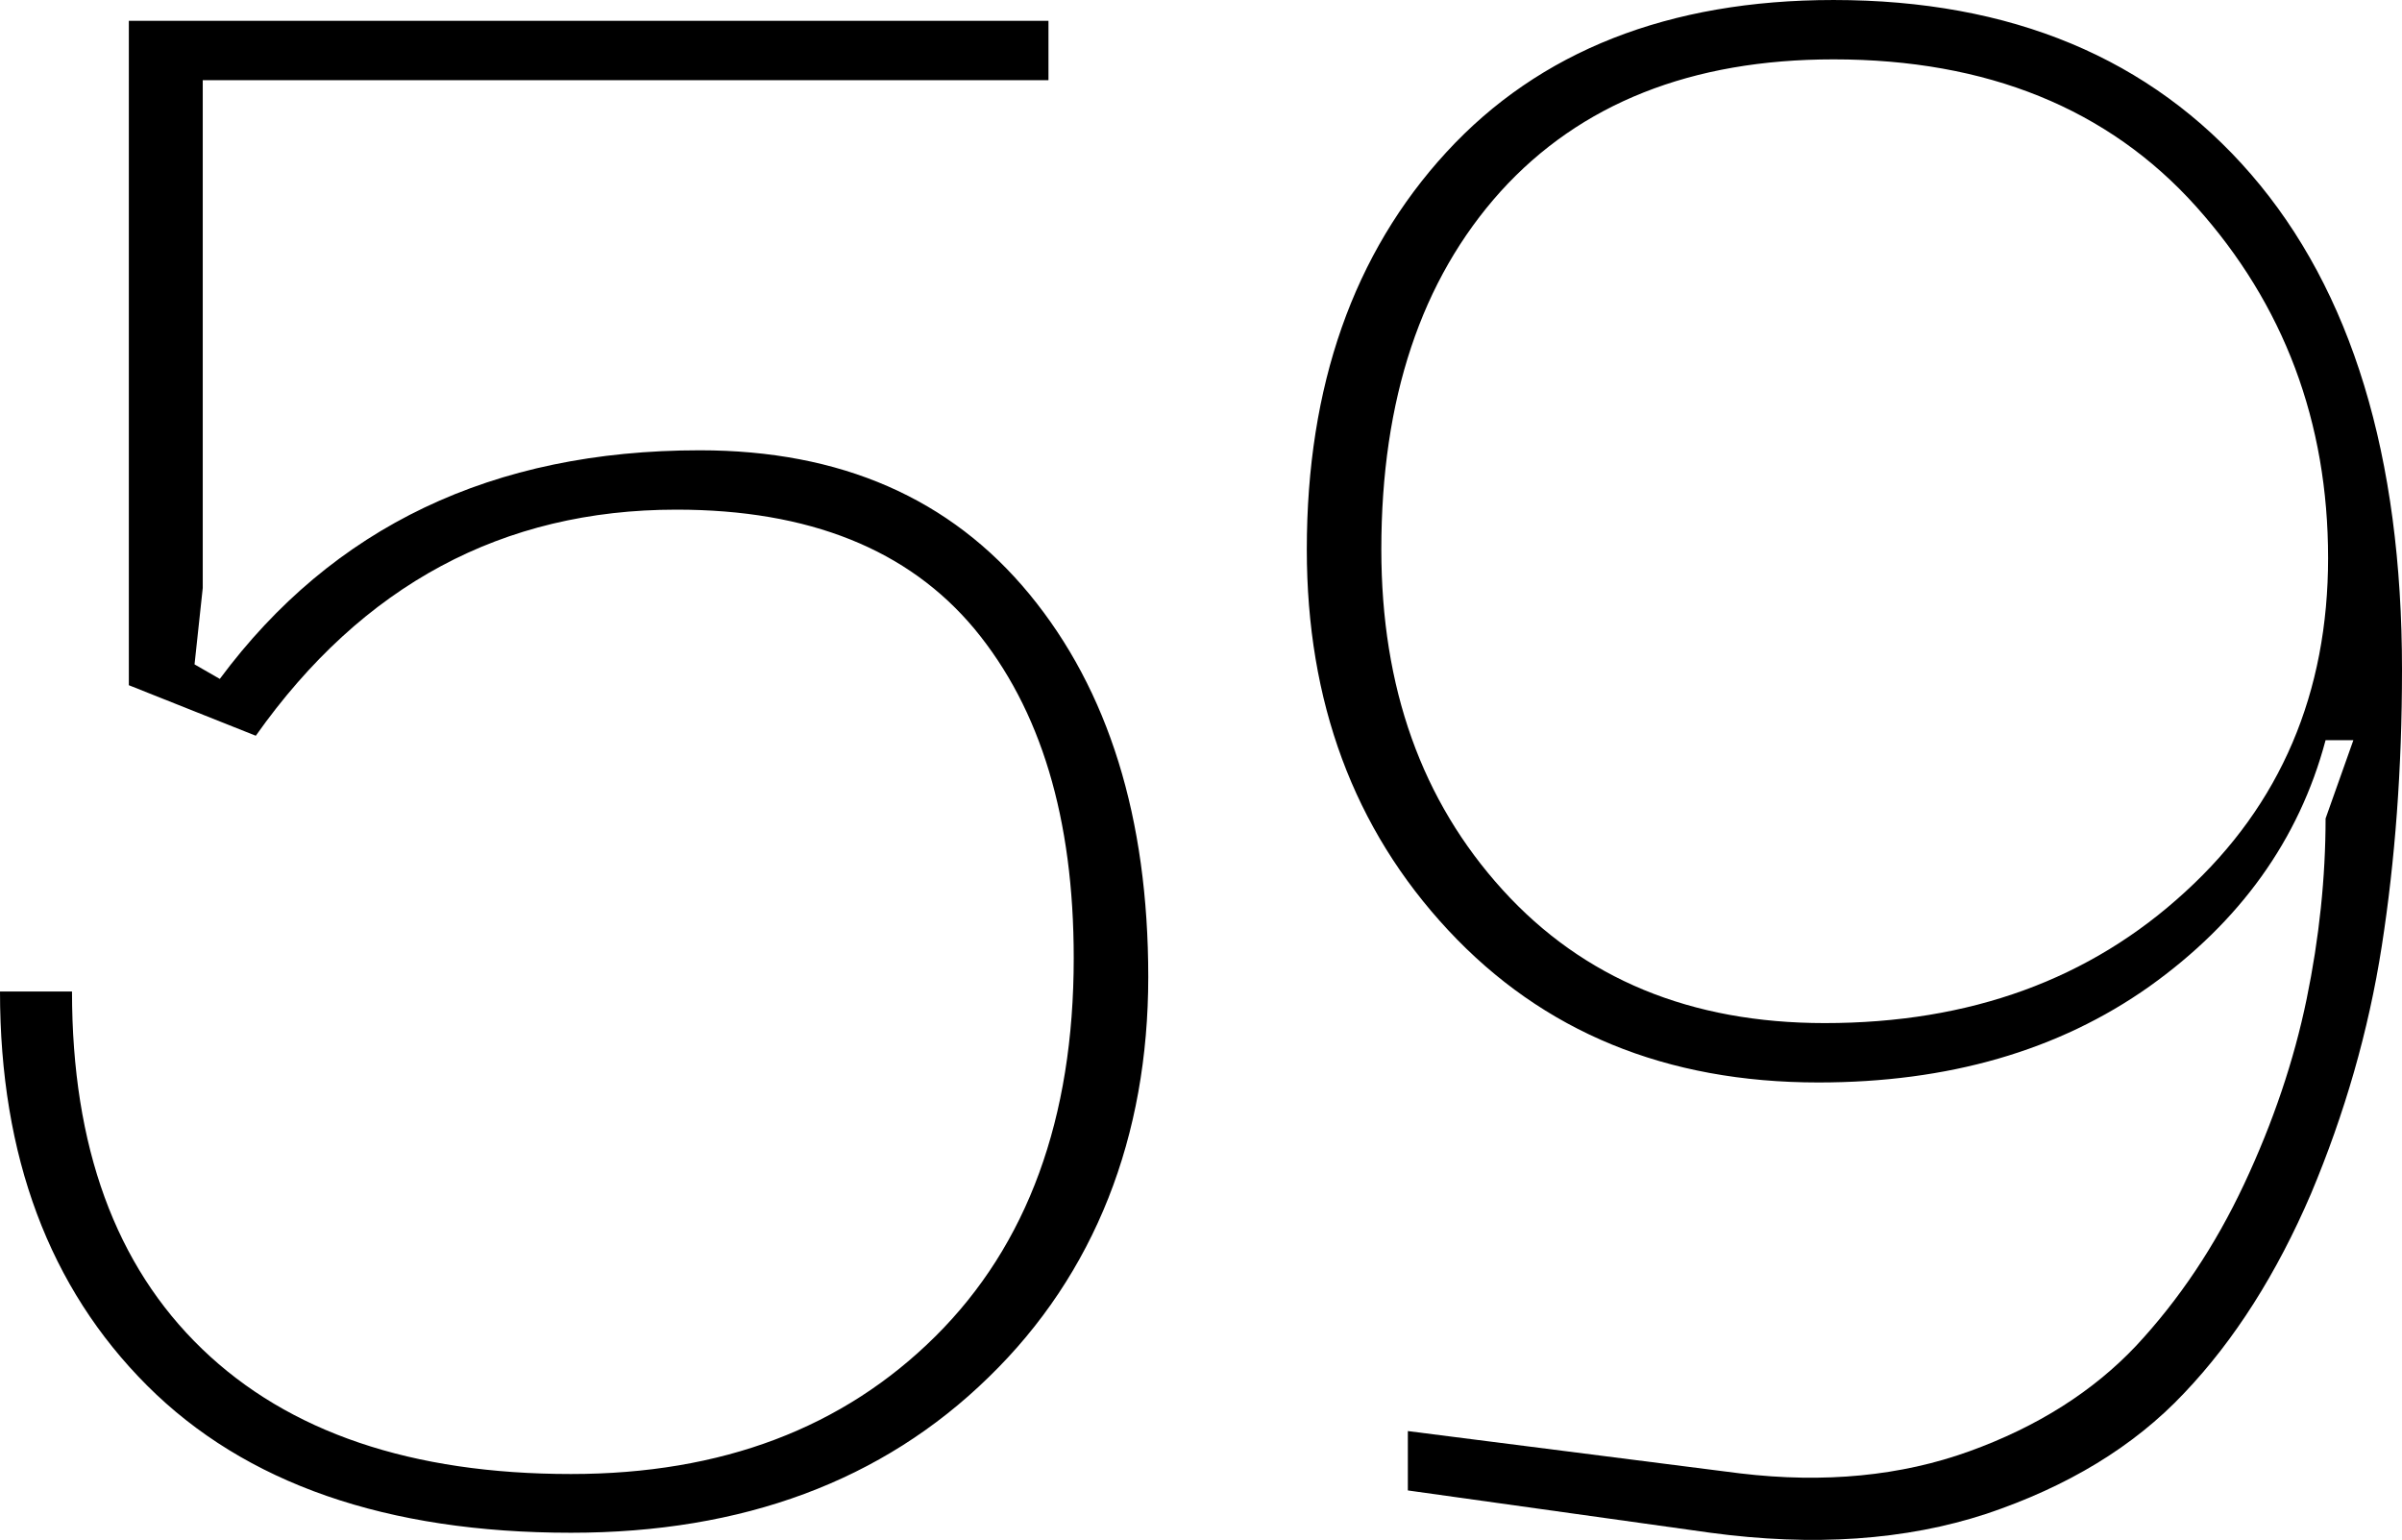
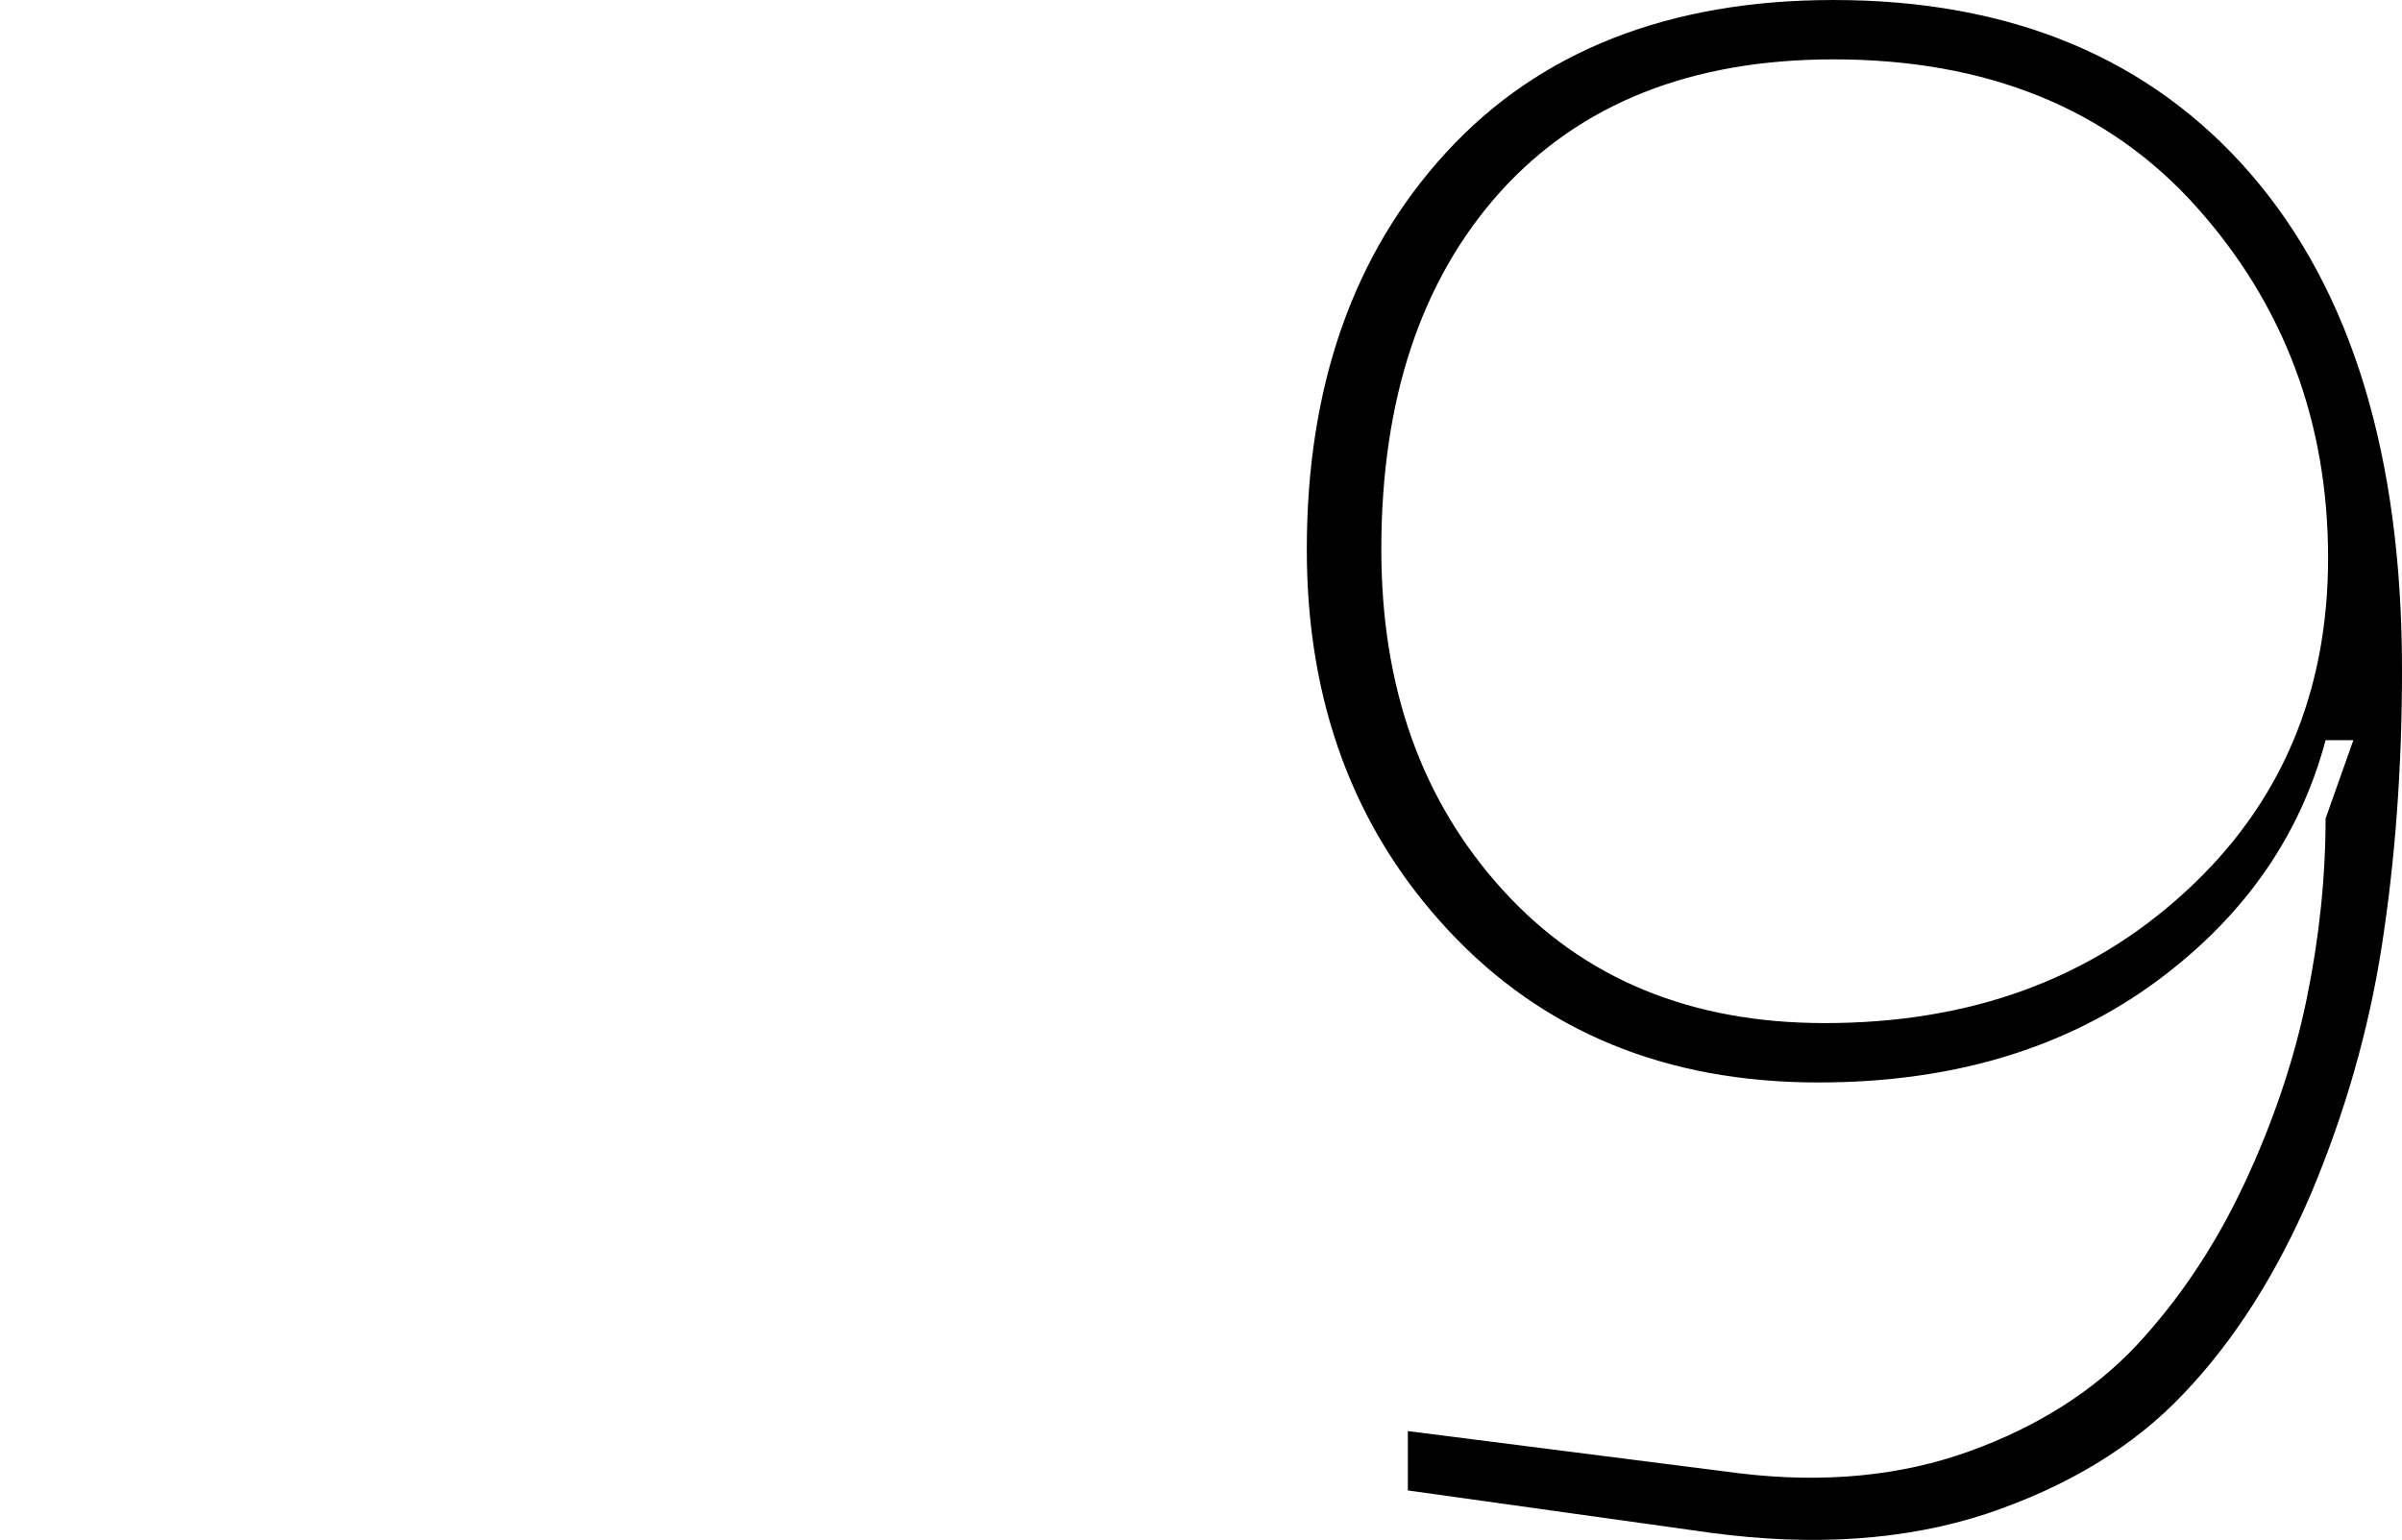
<svg xmlns="http://www.w3.org/2000/svg" id="Layer_2" data-name="Layer 2" viewBox="0 0 38.03 24.39">
  <g id="Layer_1-2" data-name="Layer 1">
    <g>
-       <path d="M0,15.7H1.14c0,2.46,.69,4.34,2.06,5.66,1.37,1.32,3.32,1.98,5.84,1.98,2.39,0,4.31-.73,5.77-2.18s2.19-3.45,2.19-5.99c0-2.21-.52-3.94-1.57-5.21-1.05-1.26-2.62-1.89-4.72-1.89-2.75,0-4.97,1.19-6.66,3.58l-2.01-.8V.33h14.56v.94H3.21V9.31l-.13,1.21,.4,.23c1.79-2.41,4.32-3.62,7.6-3.62,2.23,0,3.97,.76,5.22,2.28,1.25,1.52,1.88,3.54,1.88,6.06s-.84,4.7-2.53,6.34c-1.68,1.64-3.89,2.46-6.61,2.46-2.92,0-5.16-.78-6.71-2.33-1.55-1.55-2.33-3.63-2.33-6.24Z" />
      <path d="M38.03,10.61c0,1.56-.11,3.02-.32,4.37-.21,1.35-.59,2.66-1.12,3.92-.54,1.26-1.21,2.32-2.01,3.16-.8,.85-1.85,1.48-3.13,1.91-1.28,.42-2.74,.52-4.37,.3l-4.79-.67v-.94l5.26,.67c1.34,.16,2.55,.04,3.63-.35,1.08-.39,1.96-.95,2.64-1.67,.68-.73,1.25-1.58,1.71-2.56,.46-.98,.79-1.96,.99-2.93,.2-.97,.3-1.93,.3-2.86l.44-1.24h-.44c-.42,1.58-1.36,2.88-2.79,3.9-1.44,1.02-3.19,1.52-5.24,1.52-2.41,0-4.36-.8-5.86-2.41-1.5-1.61-2.24-3.62-2.24-6.03,0-2.59,.74-4.69,2.21-6.29s3.52-2.41,6.13-2.41c2.81,0,5.02,.92,6.61,2.76s2.39,4.46,2.39,7.85Zm-1.17-1.77c0-2.16-.7-4.02-2.09-5.57-1.39-1.55-3.31-2.33-5.74-2.33-2.25,0-4.01,.7-5.27,2.09-1.26,1.4-1.89,3.29-1.89,5.67,0,2.19,.64,3.98,1.92,5.39,1.28,1.41,2.98,2.11,5.1,2.11,2.3,0,4.2-.69,5.71-2.08,1.51-1.38,2.26-3.15,2.26-5.29Z" />
    </g>
  </g>
</svg>